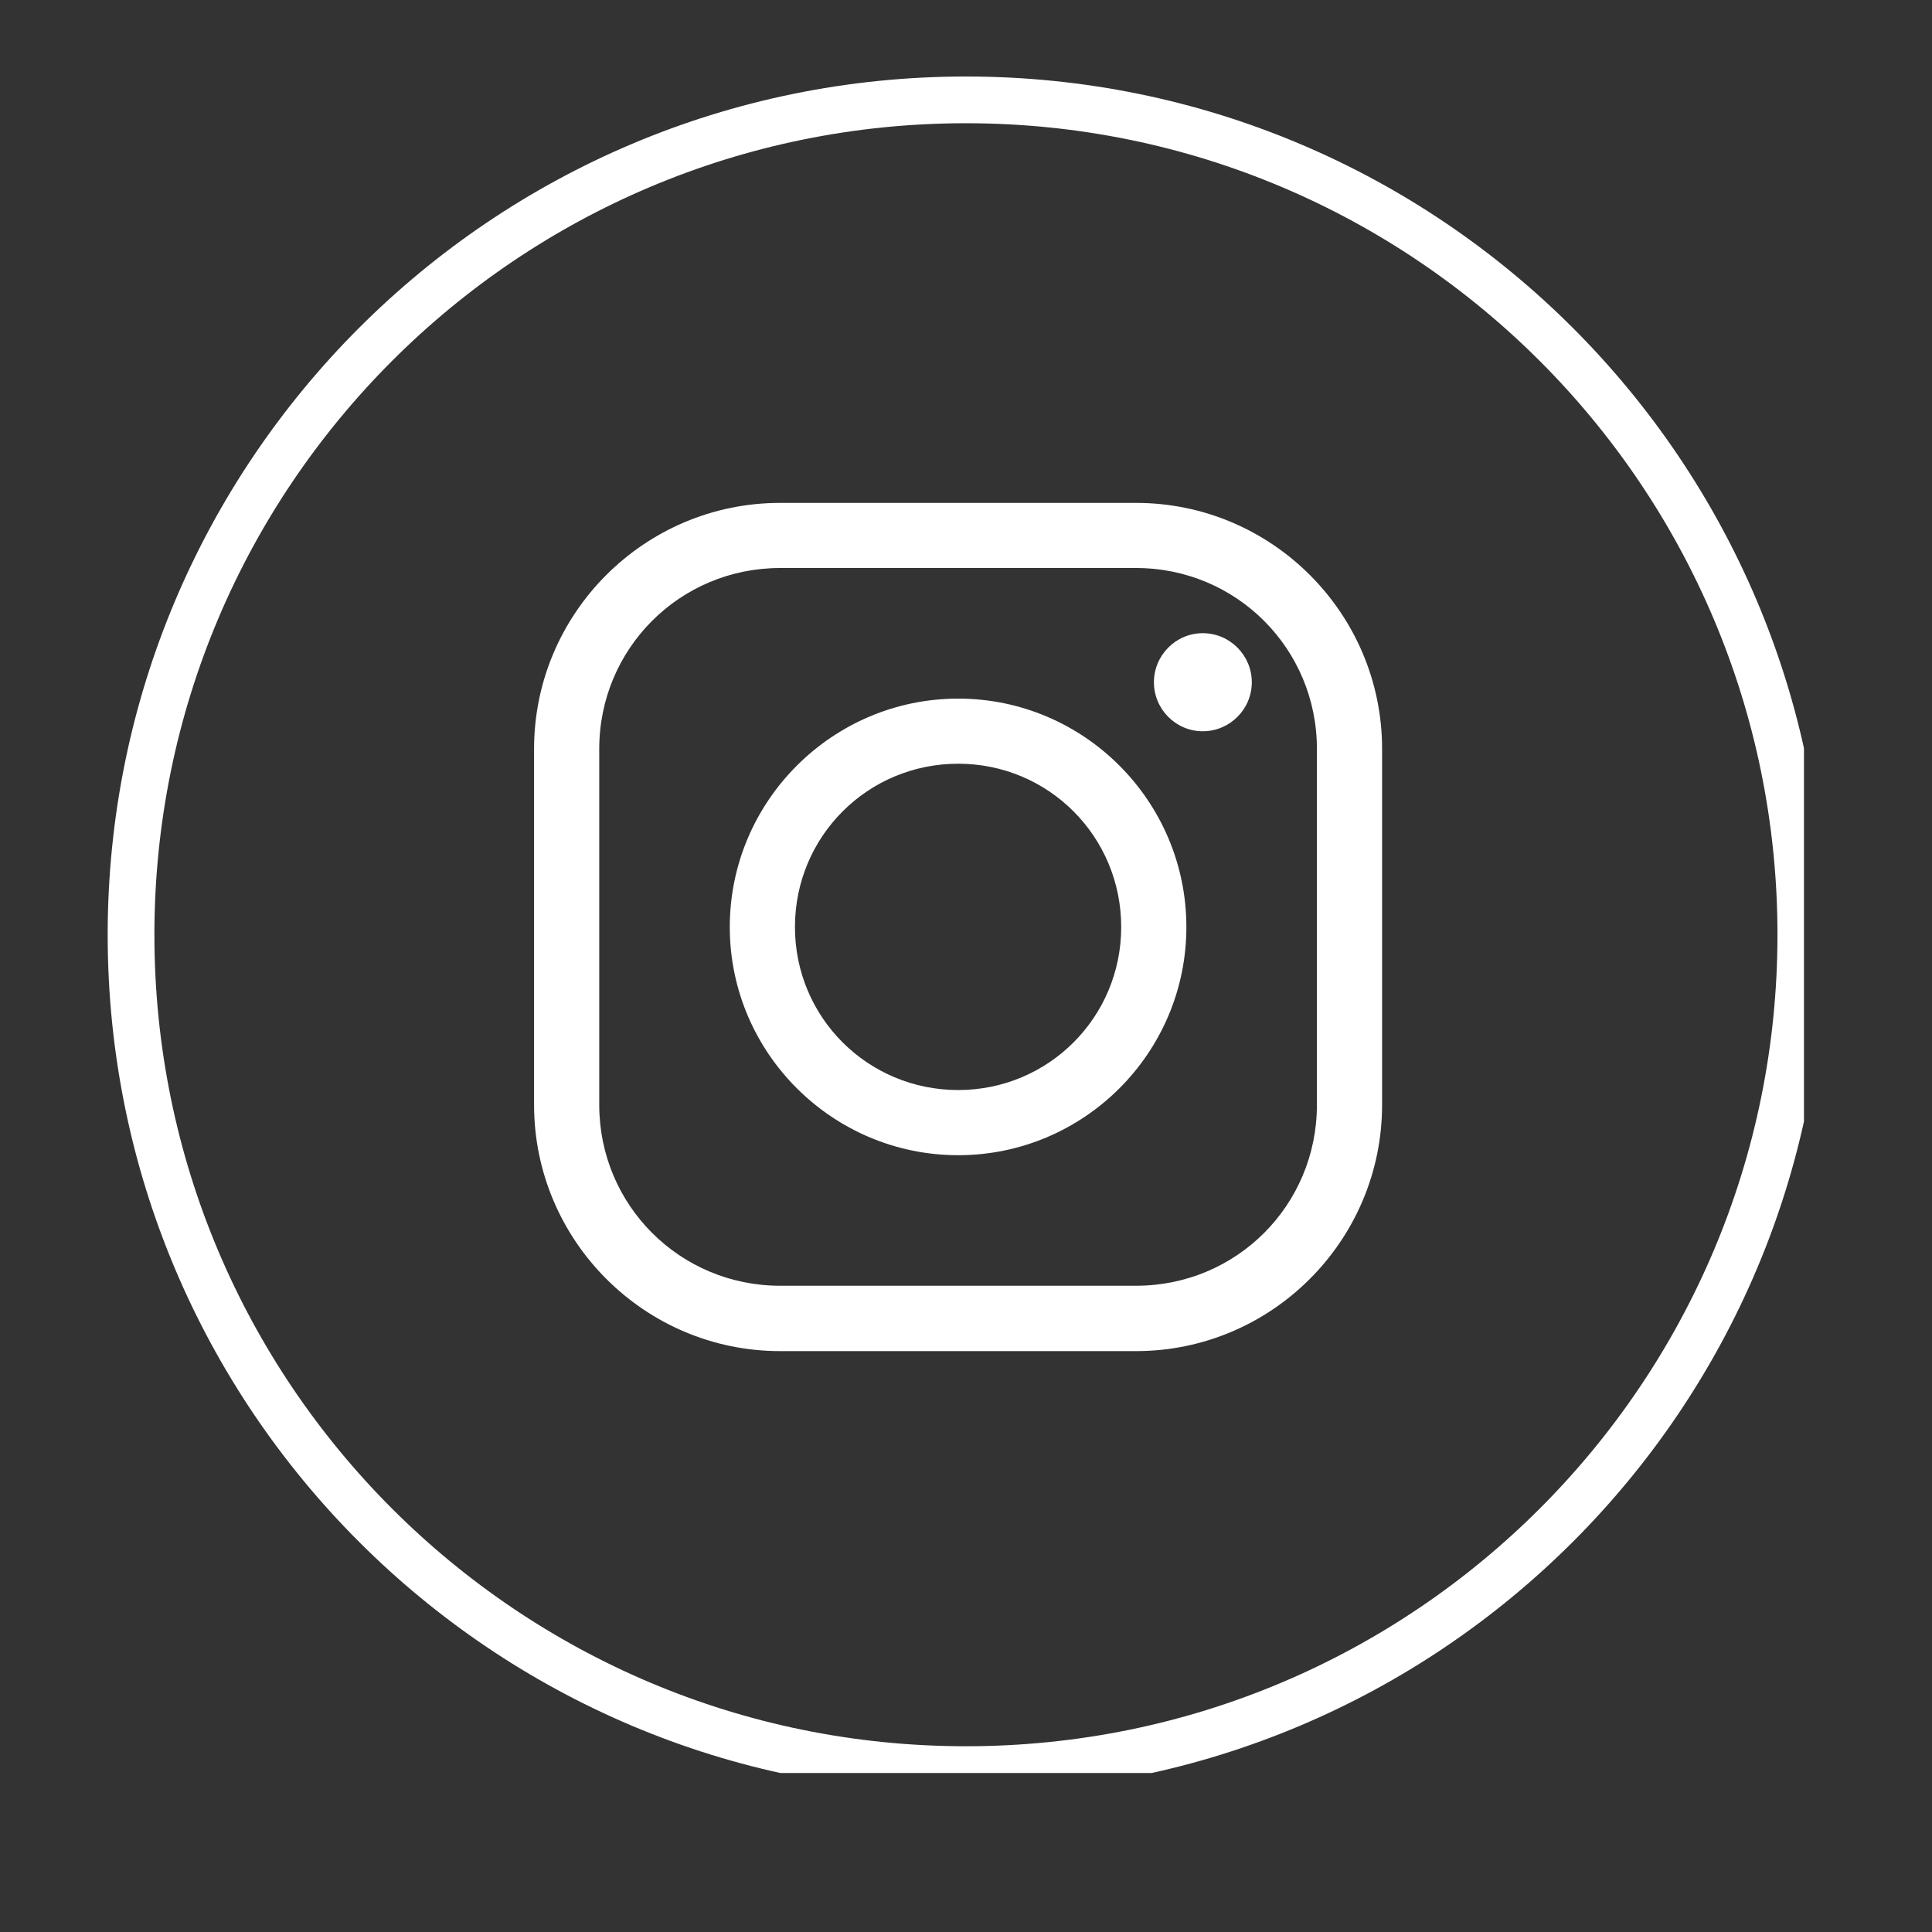
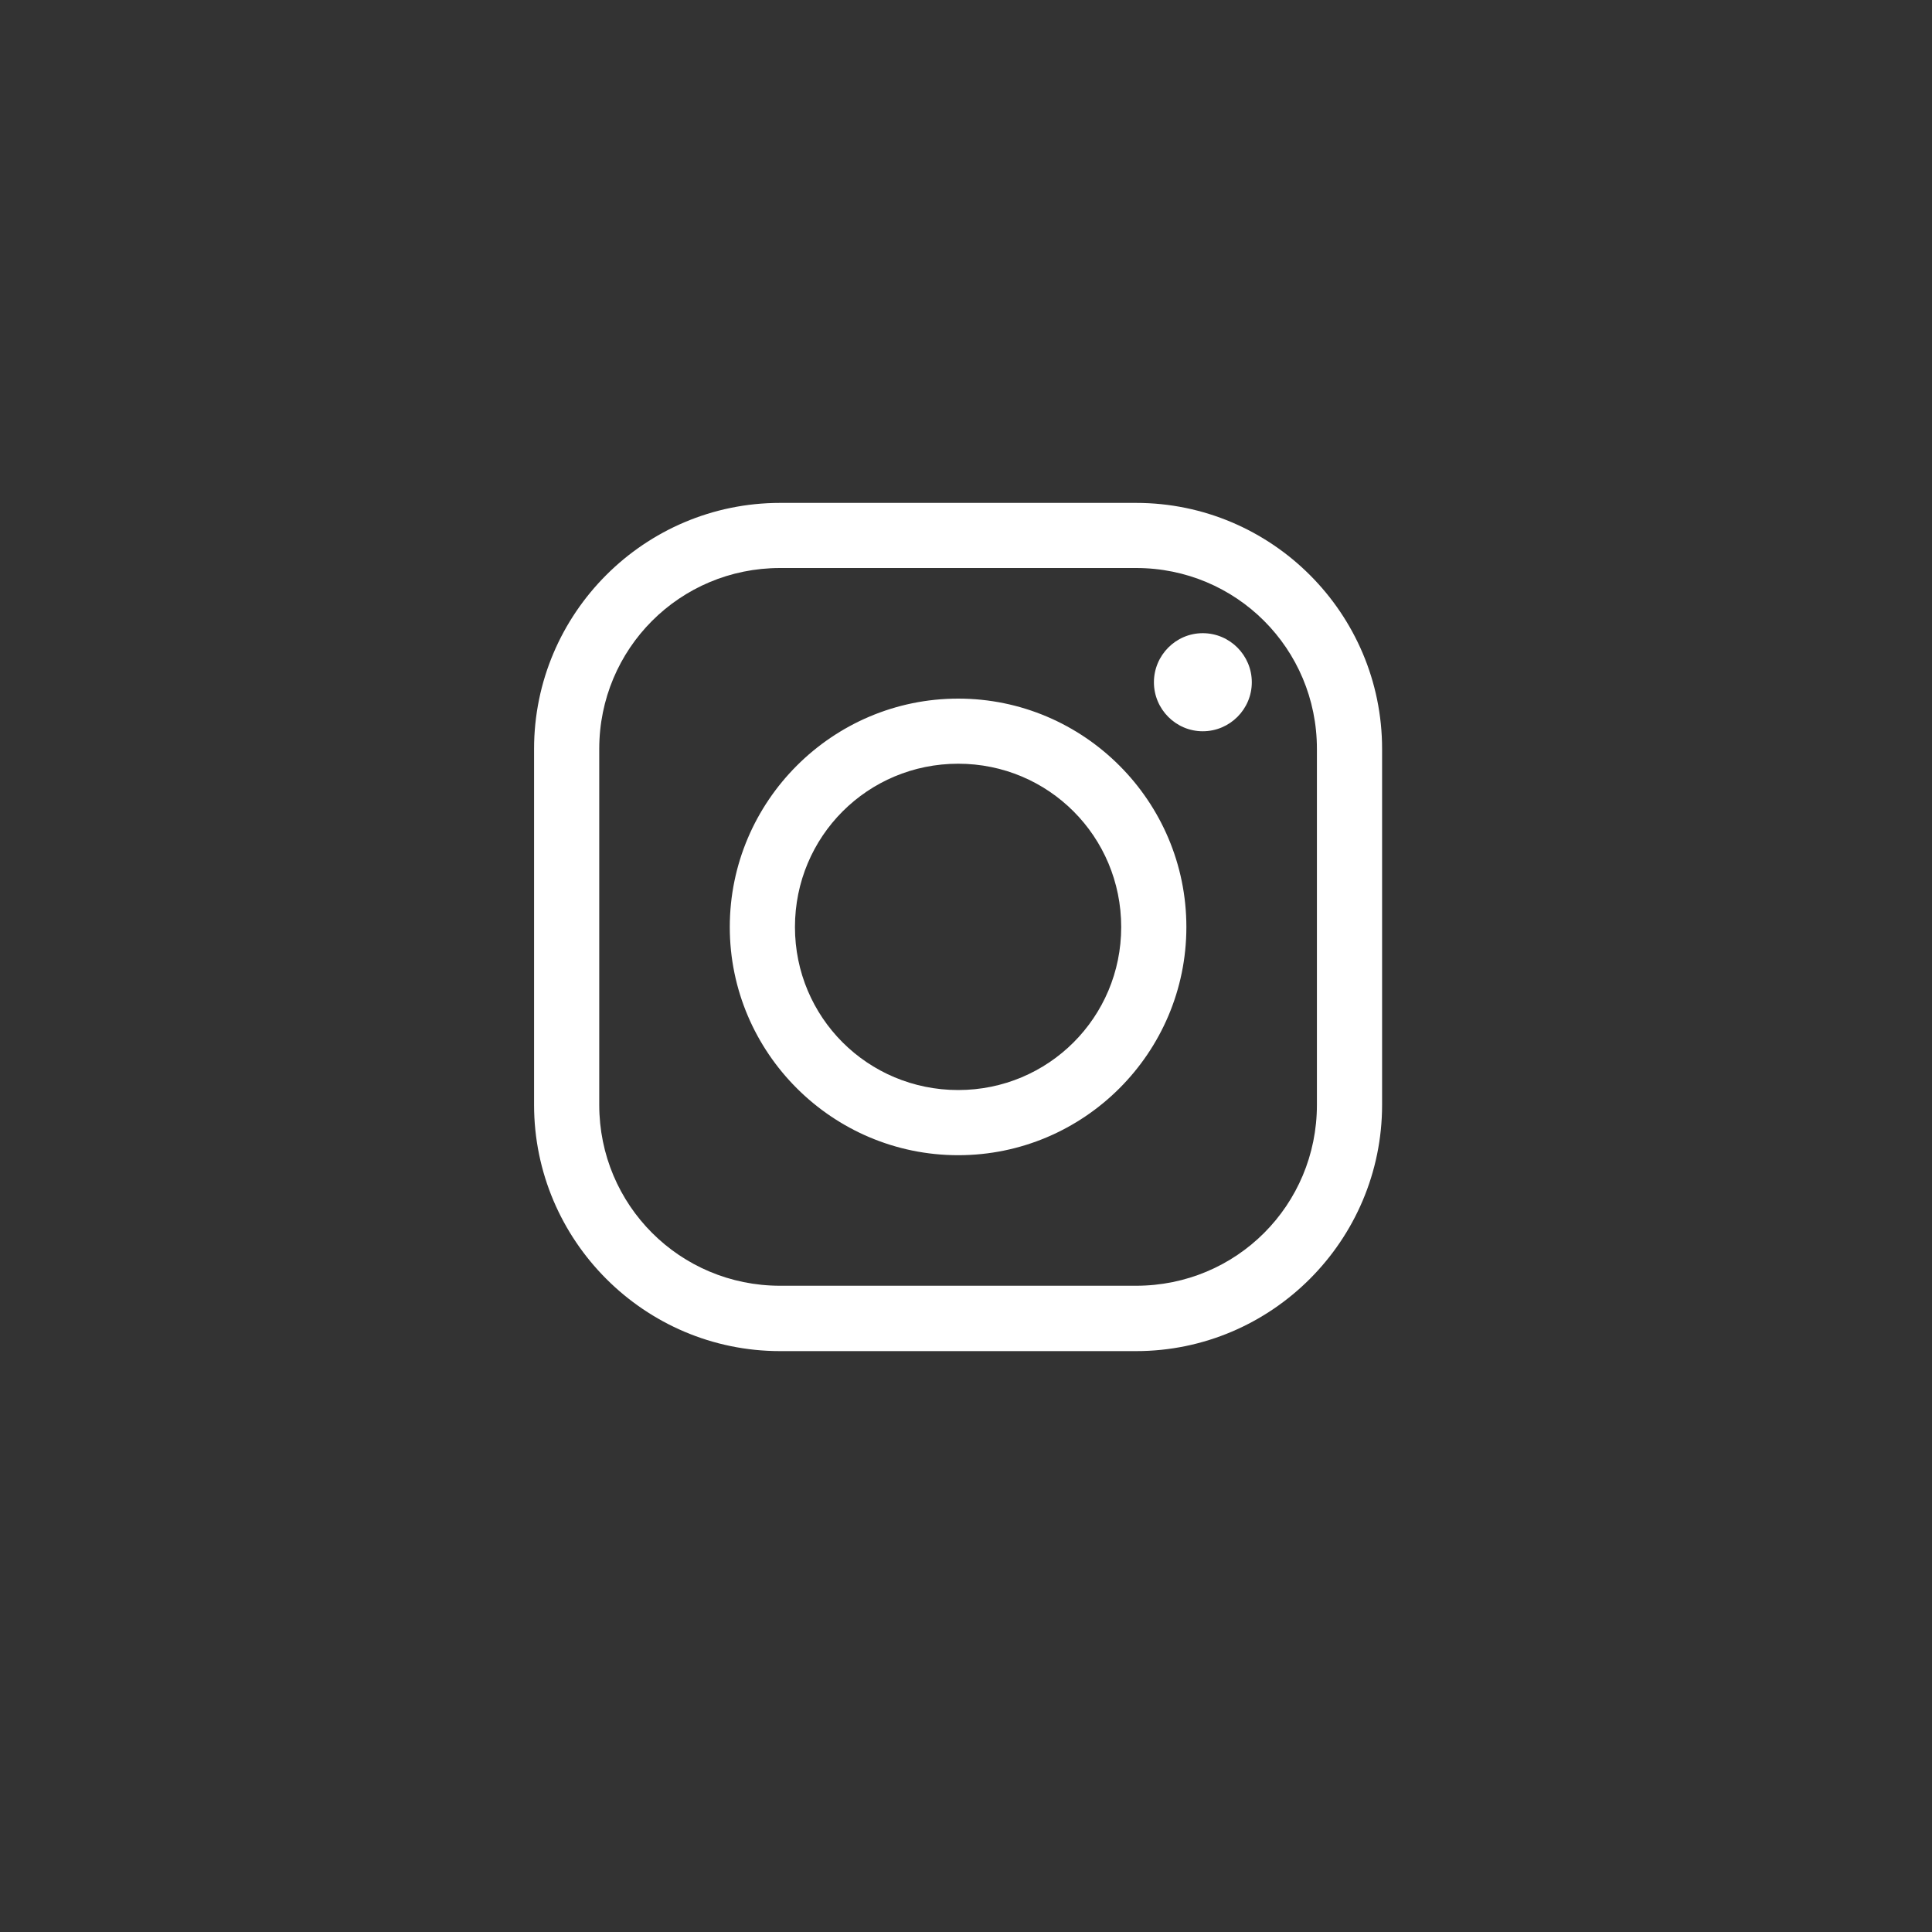
<svg xmlns="http://www.w3.org/2000/svg" width="40" zoomAndPan="magnify" viewBox="0 0 30 30" height="40" preserveAspectRatio="xMidYMid meet" version="1.0">
  <rect x="0" y="0" width="30" height="30" fill="#333333" stroke="none" />
  <defs>
    <clipPath id="cde12df14c">
      <path d="M 1.672 1.188 L 28.012 1.188 L 28.012 27.531 L 1.672 27.531 Z M 1.672 1.188 " clip-rule="nonzero" />
    </clipPath>
    <clipPath id="0630cea80e">
      <path d="M 15 1.188 C 7.637 1.188 1.672 7.156 1.672 14.516 C 1.672 21.879 7.637 27.844 15 27.844 C 22.359 27.844 28.328 21.879 28.328 14.516 C 28.328 7.156 22.359 1.188 15 1.188 Z M 15 1.188 " clip-rule="nonzero" />
    </clipPath>
    <clipPath id="46f69b82bb">
      <path d="M 8.293 7.809 L 21.461 7.809 L 21.461 20.98 L 8.293 20.98 Z M 8.293 7.809 " clip-rule="nonzero" />
    </clipPath>
  </defs>
  <g clip-path="url(#cde12df14c)">
    <g clip-path="url(#0630cea80e)">
-       <path stroke-linecap="butt" transform="matrix(0.878, 0, 0, 0.878, 1.671, 1.187)" fill="none" stroke-linejoin="miter" d="M 15.18 0.001 C 6.794 0.001 0.001 6.798 0.001 15.179 C 0.001 23.565 6.794 30.358 15.18 30.358 C 23.561 30.358 30.359 23.565 30.359 15.179 C 30.359 6.798 23.561 0.001 15.18 0.001 Z M 15.18 0.001 " stroke="#ffffff" stroke-width="1.653" stroke-opacity="1" stroke-miterlimit="4" />
-     </g>
+       </g>
  </g>
  <g clip-path="url(#46f69b82bb)">
    <path fill="#ffffff" d="M 12.113 7.809 C 10.008 7.809 8.293 9.523 8.293 11.629 L 8.293 17.156 C 8.293 19.262 10.008 20.98 12.113 20.98 L 17.641 20.98 C 19.746 20.98 21.461 19.262 21.461 17.156 L 21.461 11.629 C 21.461 9.523 19.746 7.809 17.641 7.809 Z M 12.113 8.82 L 17.641 8.82 C 19.195 8.82 20.449 10.07 20.449 11.629 L 20.449 17.156 C 20.449 18.715 19.199 19.965 17.641 19.965 L 12.113 19.965 C 10.559 19.965 9.305 18.715 9.305 17.156 L 9.305 11.629 C 9.305 10.074 10.555 8.82 12.113 8.82 Z M 18.676 9.832 C 18.258 9.832 17.918 10.176 17.918 10.594 C 17.918 11.012 18.258 11.355 18.676 11.355 C 19.098 11.355 19.438 11.012 19.438 10.594 C 19.438 10.176 19.098 9.832 18.676 9.832 Z M 14.879 10.848 C 12.926 10.848 11.332 12.441 11.332 14.395 C 11.332 16.348 12.926 17.938 14.879 17.938 C 16.832 17.938 18.422 16.348 18.422 14.395 C 18.422 12.441 16.832 10.848 14.879 10.848 Z M 14.879 11.859 C 16.281 11.859 17.41 12.988 17.41 14.395 C 17.41 15.797 16.281 16.926 14.879 16.926 C 13.473 16.926 12.344 15.797 12.344 14.395 C 12.344 12.988 13.473 11.859 14.879 11.859 Z M 14.879 11.859 " fill-opacity="1" fill-rule="nonzero" />
  </g>
</svg>